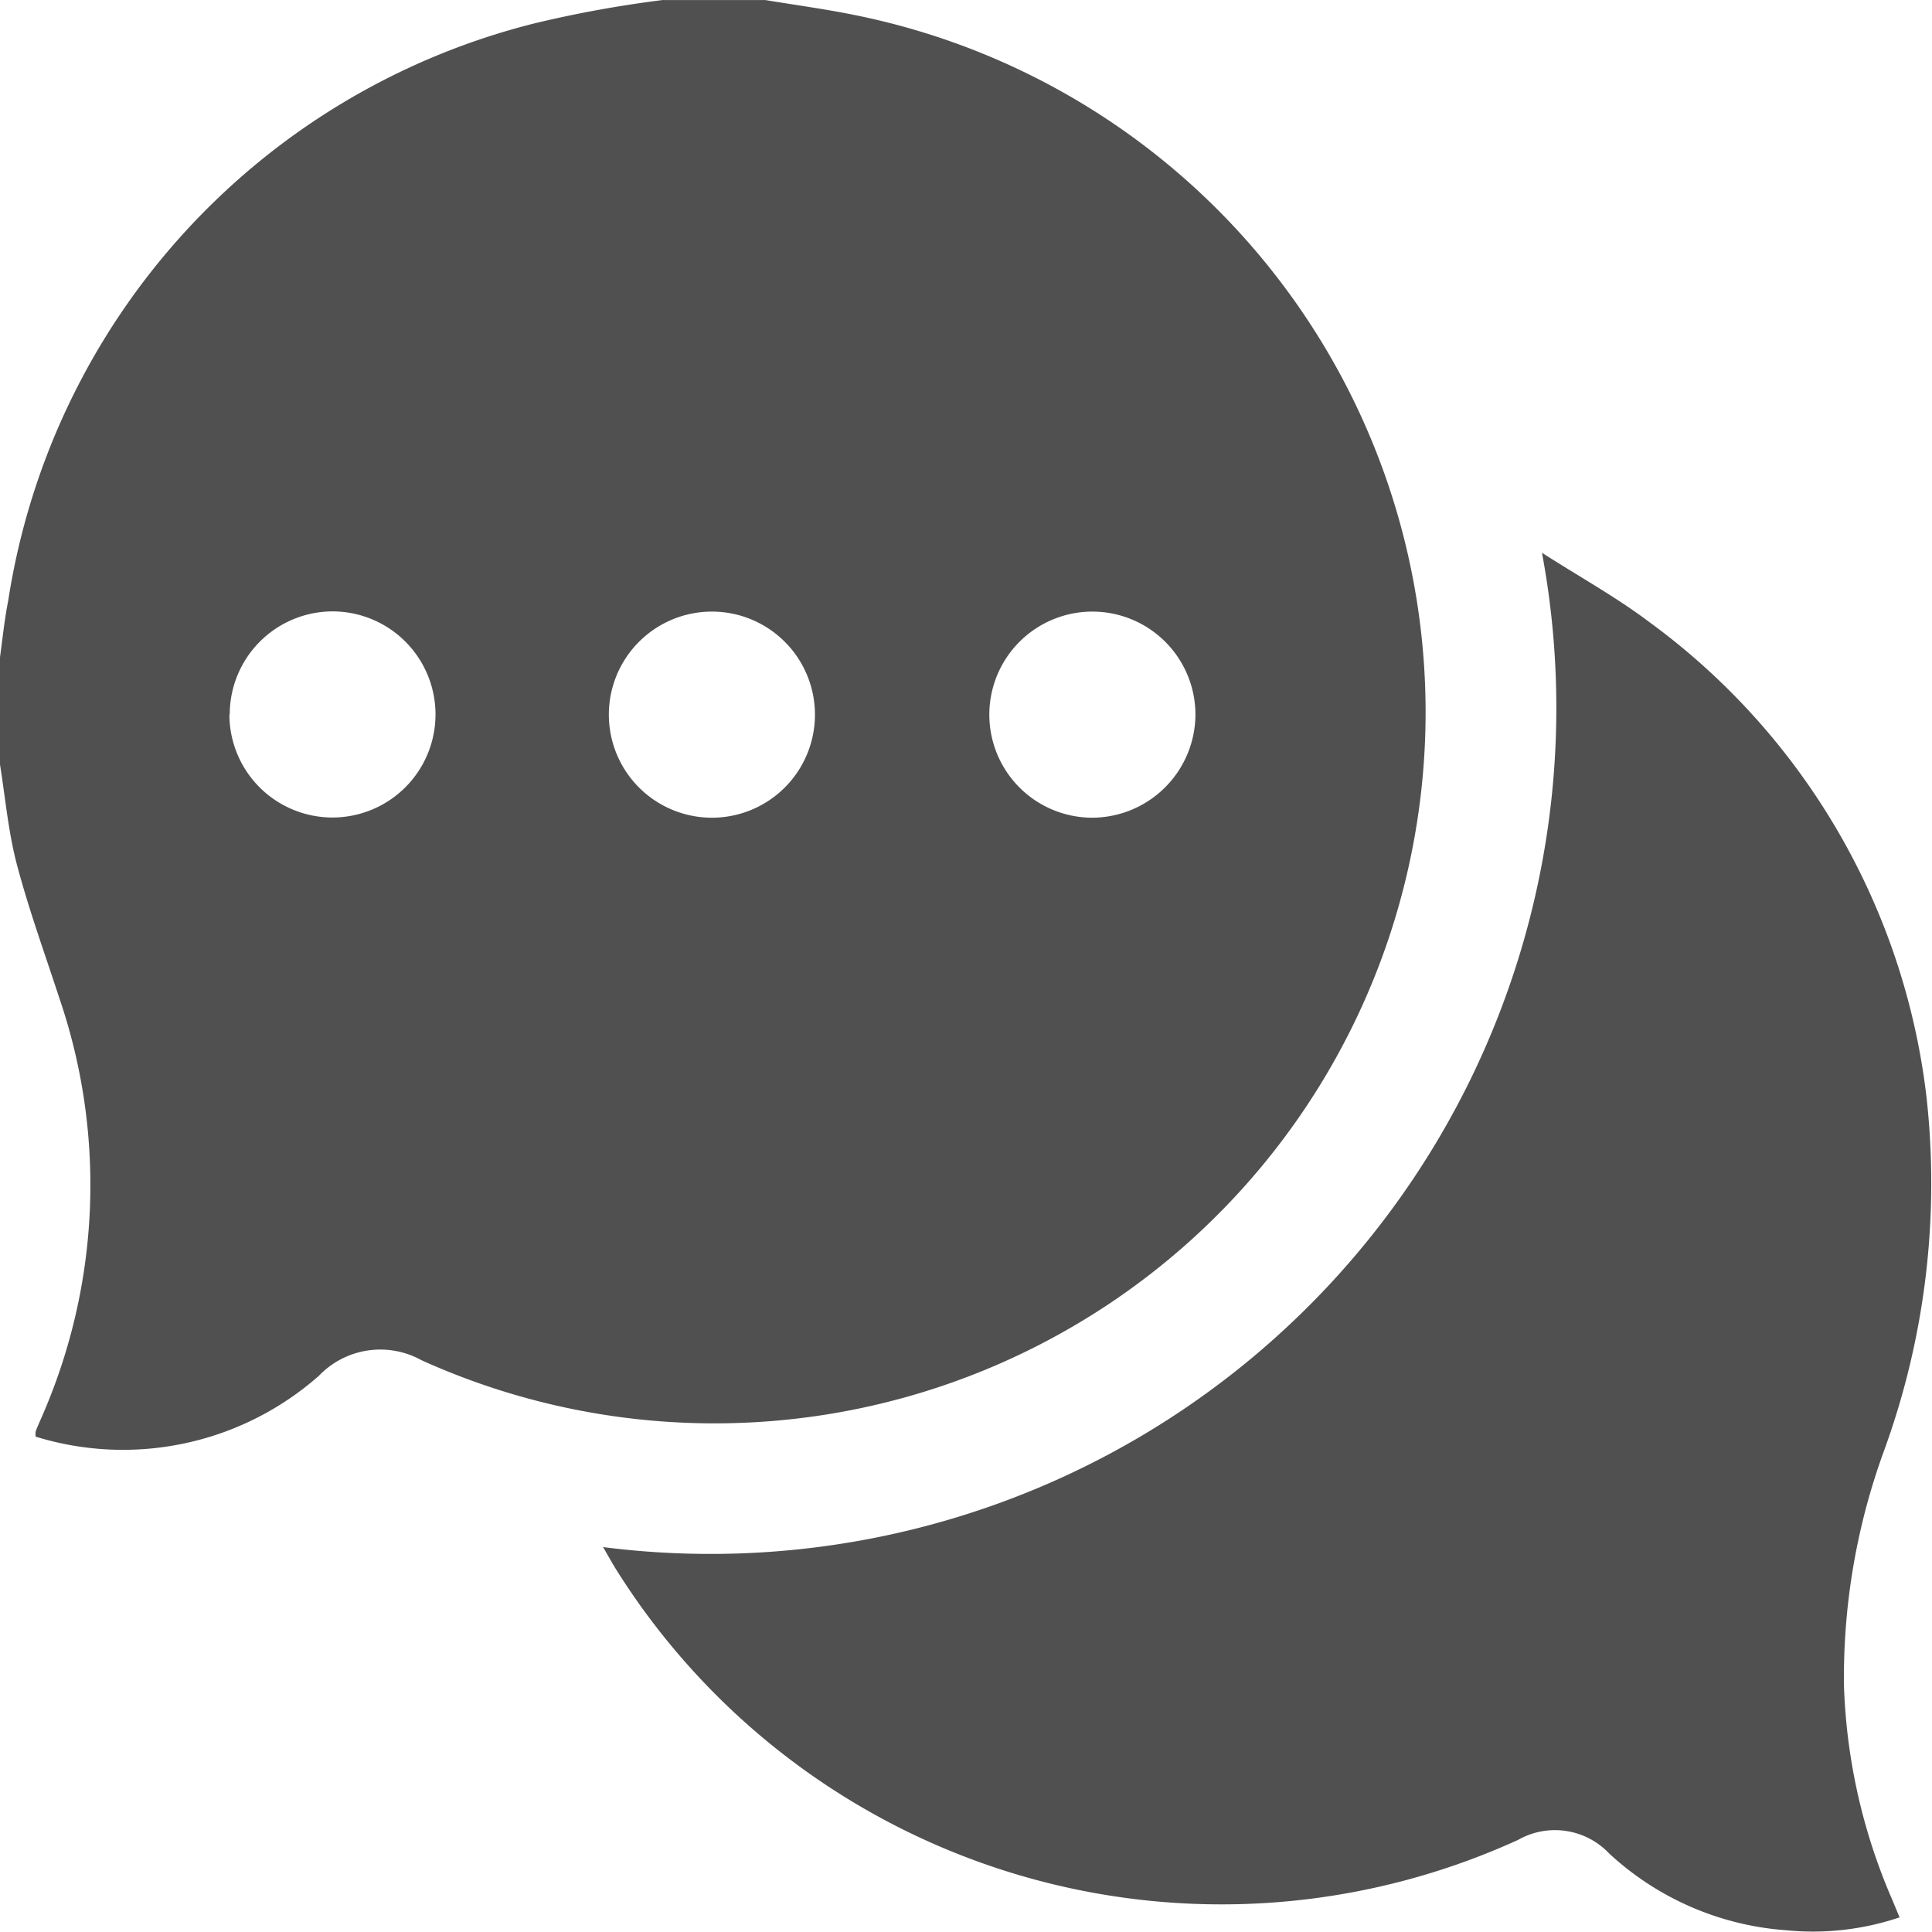
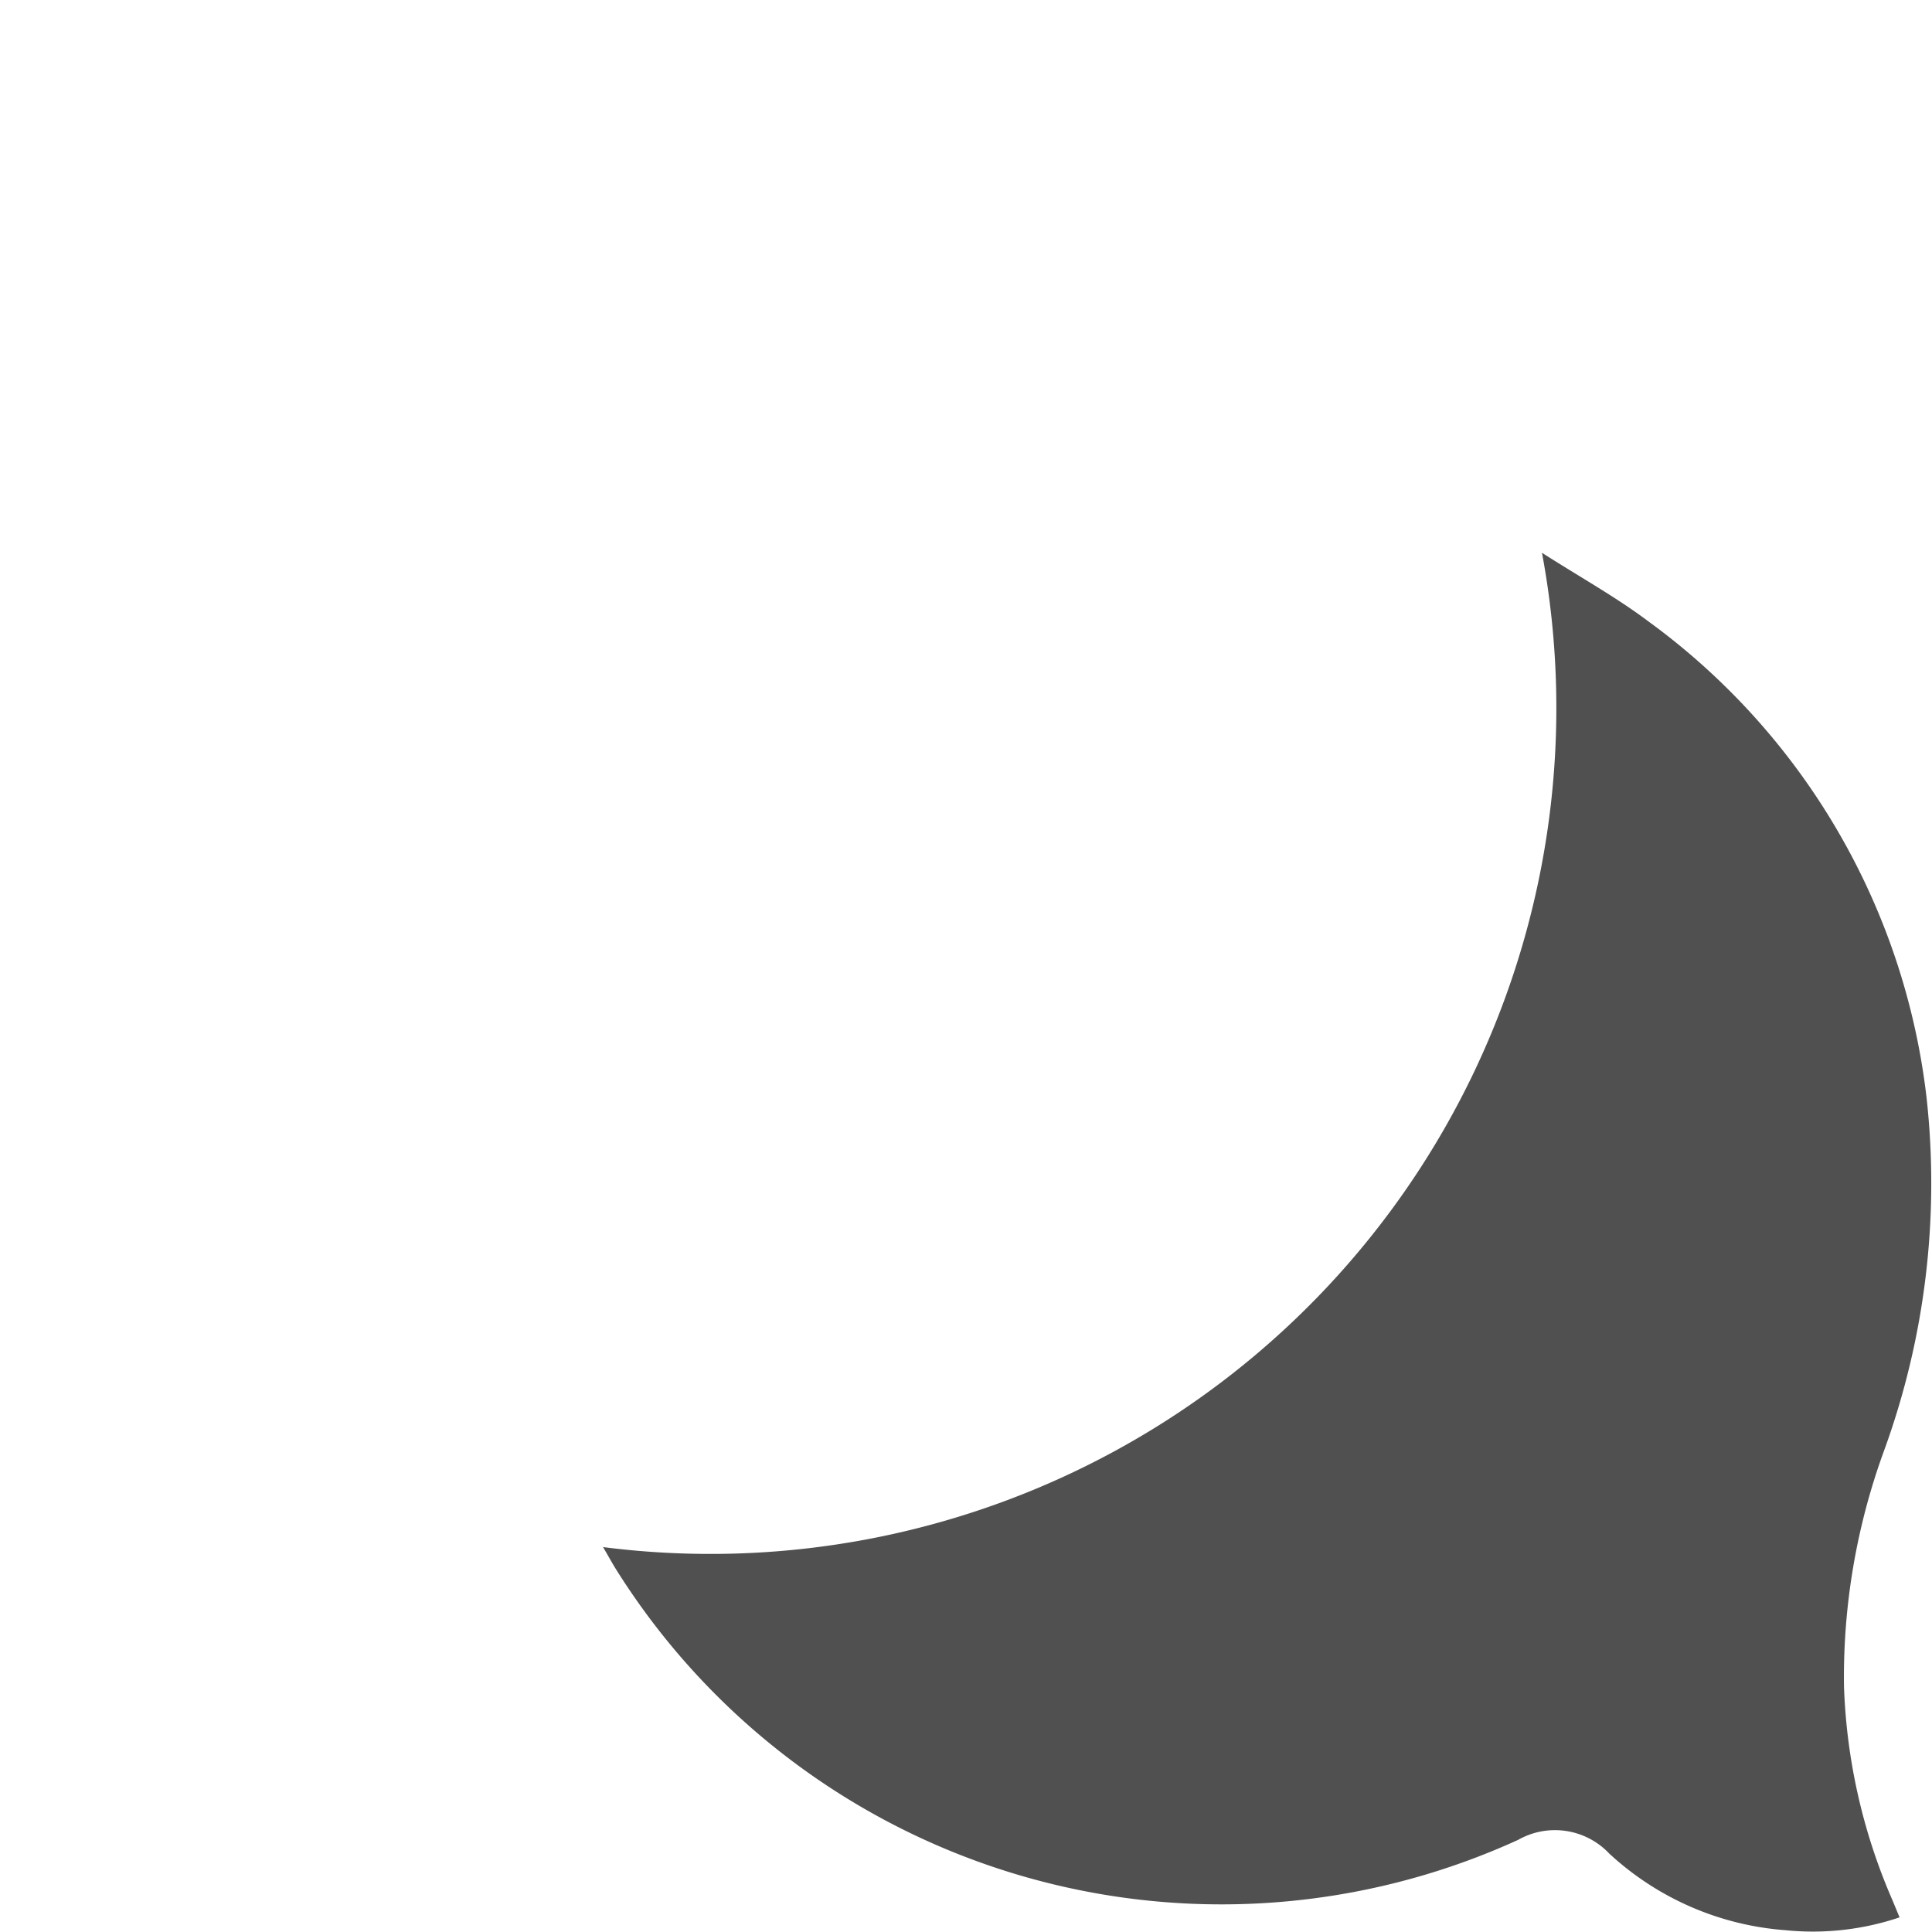
<svg xmlns="http://www.w3.org/2000/svg" width="28.121" height="28.116" viewBox="0 0 28.121 28.116">
  <g id="Group_11257" data-name="Group 11257" transform="translate(0)">
-     <path id="Path_2512" data-name="Path 2512" d="M3512.7,1594.771h1.482c.421.07.845.127,1.264.211a10.351,10.351,0,1,1-6.272,19.586,1.236,1.236,0,0,0-1.49.225,4.31,4.31,0,0,1-4.125.888.3.3,0,0,1,0-.076c.022-.06.049-.118.074-.177a8.409,8.409,0,0,0,.271-6.129c-.212-.65-.447-1.295-.621-1.956-.126-.483-.168-.987-.249-1.482v-1.482c.041-.288.068-.577.125-.862a10.279,10.279,0,0,1,7.657-8.406,16.985,16.985,0,0,1,1.882-.342Zm7.74,10.413a1.5,1.5,0,1,0-1.515,1.488,1.508,1.508,0,0,0,1.515-1.488Zm-5.538-.006a1.5,1.5,0,1,0-1.5,1.494,1.5,1.5,0,0,0,1.5-1.494Zm-8.523-.009a1.5,1.5,0,1,0,1.5-1.5A1.5,1.5,0,0,0,3506.384,1605.168Z" transform="translate(-3503.04 -1594.77)" fill="#505050" />
    <path id="Path_2518" data-name="Path 2518" d="M3622.66,1718.932a12.312,12.312,0,0,0,13.669-14.472c.561.359,1.082.647,1.551,1a10,10,0,0,1,4.047,6.932,11.375,11.375,0,0,1-.617,5.132,9.6,9.6,0,0,0-.585,3.438,8.508,8.508,0,0,0,.694,3.084c.035.082.069.166.115.276a3.948,3.948,0,0,1-1.657.187,4.236,4.236,0,0,1-2.568-1.115,1.086,1.086,0,0,0-1.327-.2,10.4,10.4,0,0,1-13.133-3.942c-.062-.1-.116-.2-.19-.326Z" transform="translate(-3613.885 -1696.414)" fill="#505050" />
  </g>
</svg>